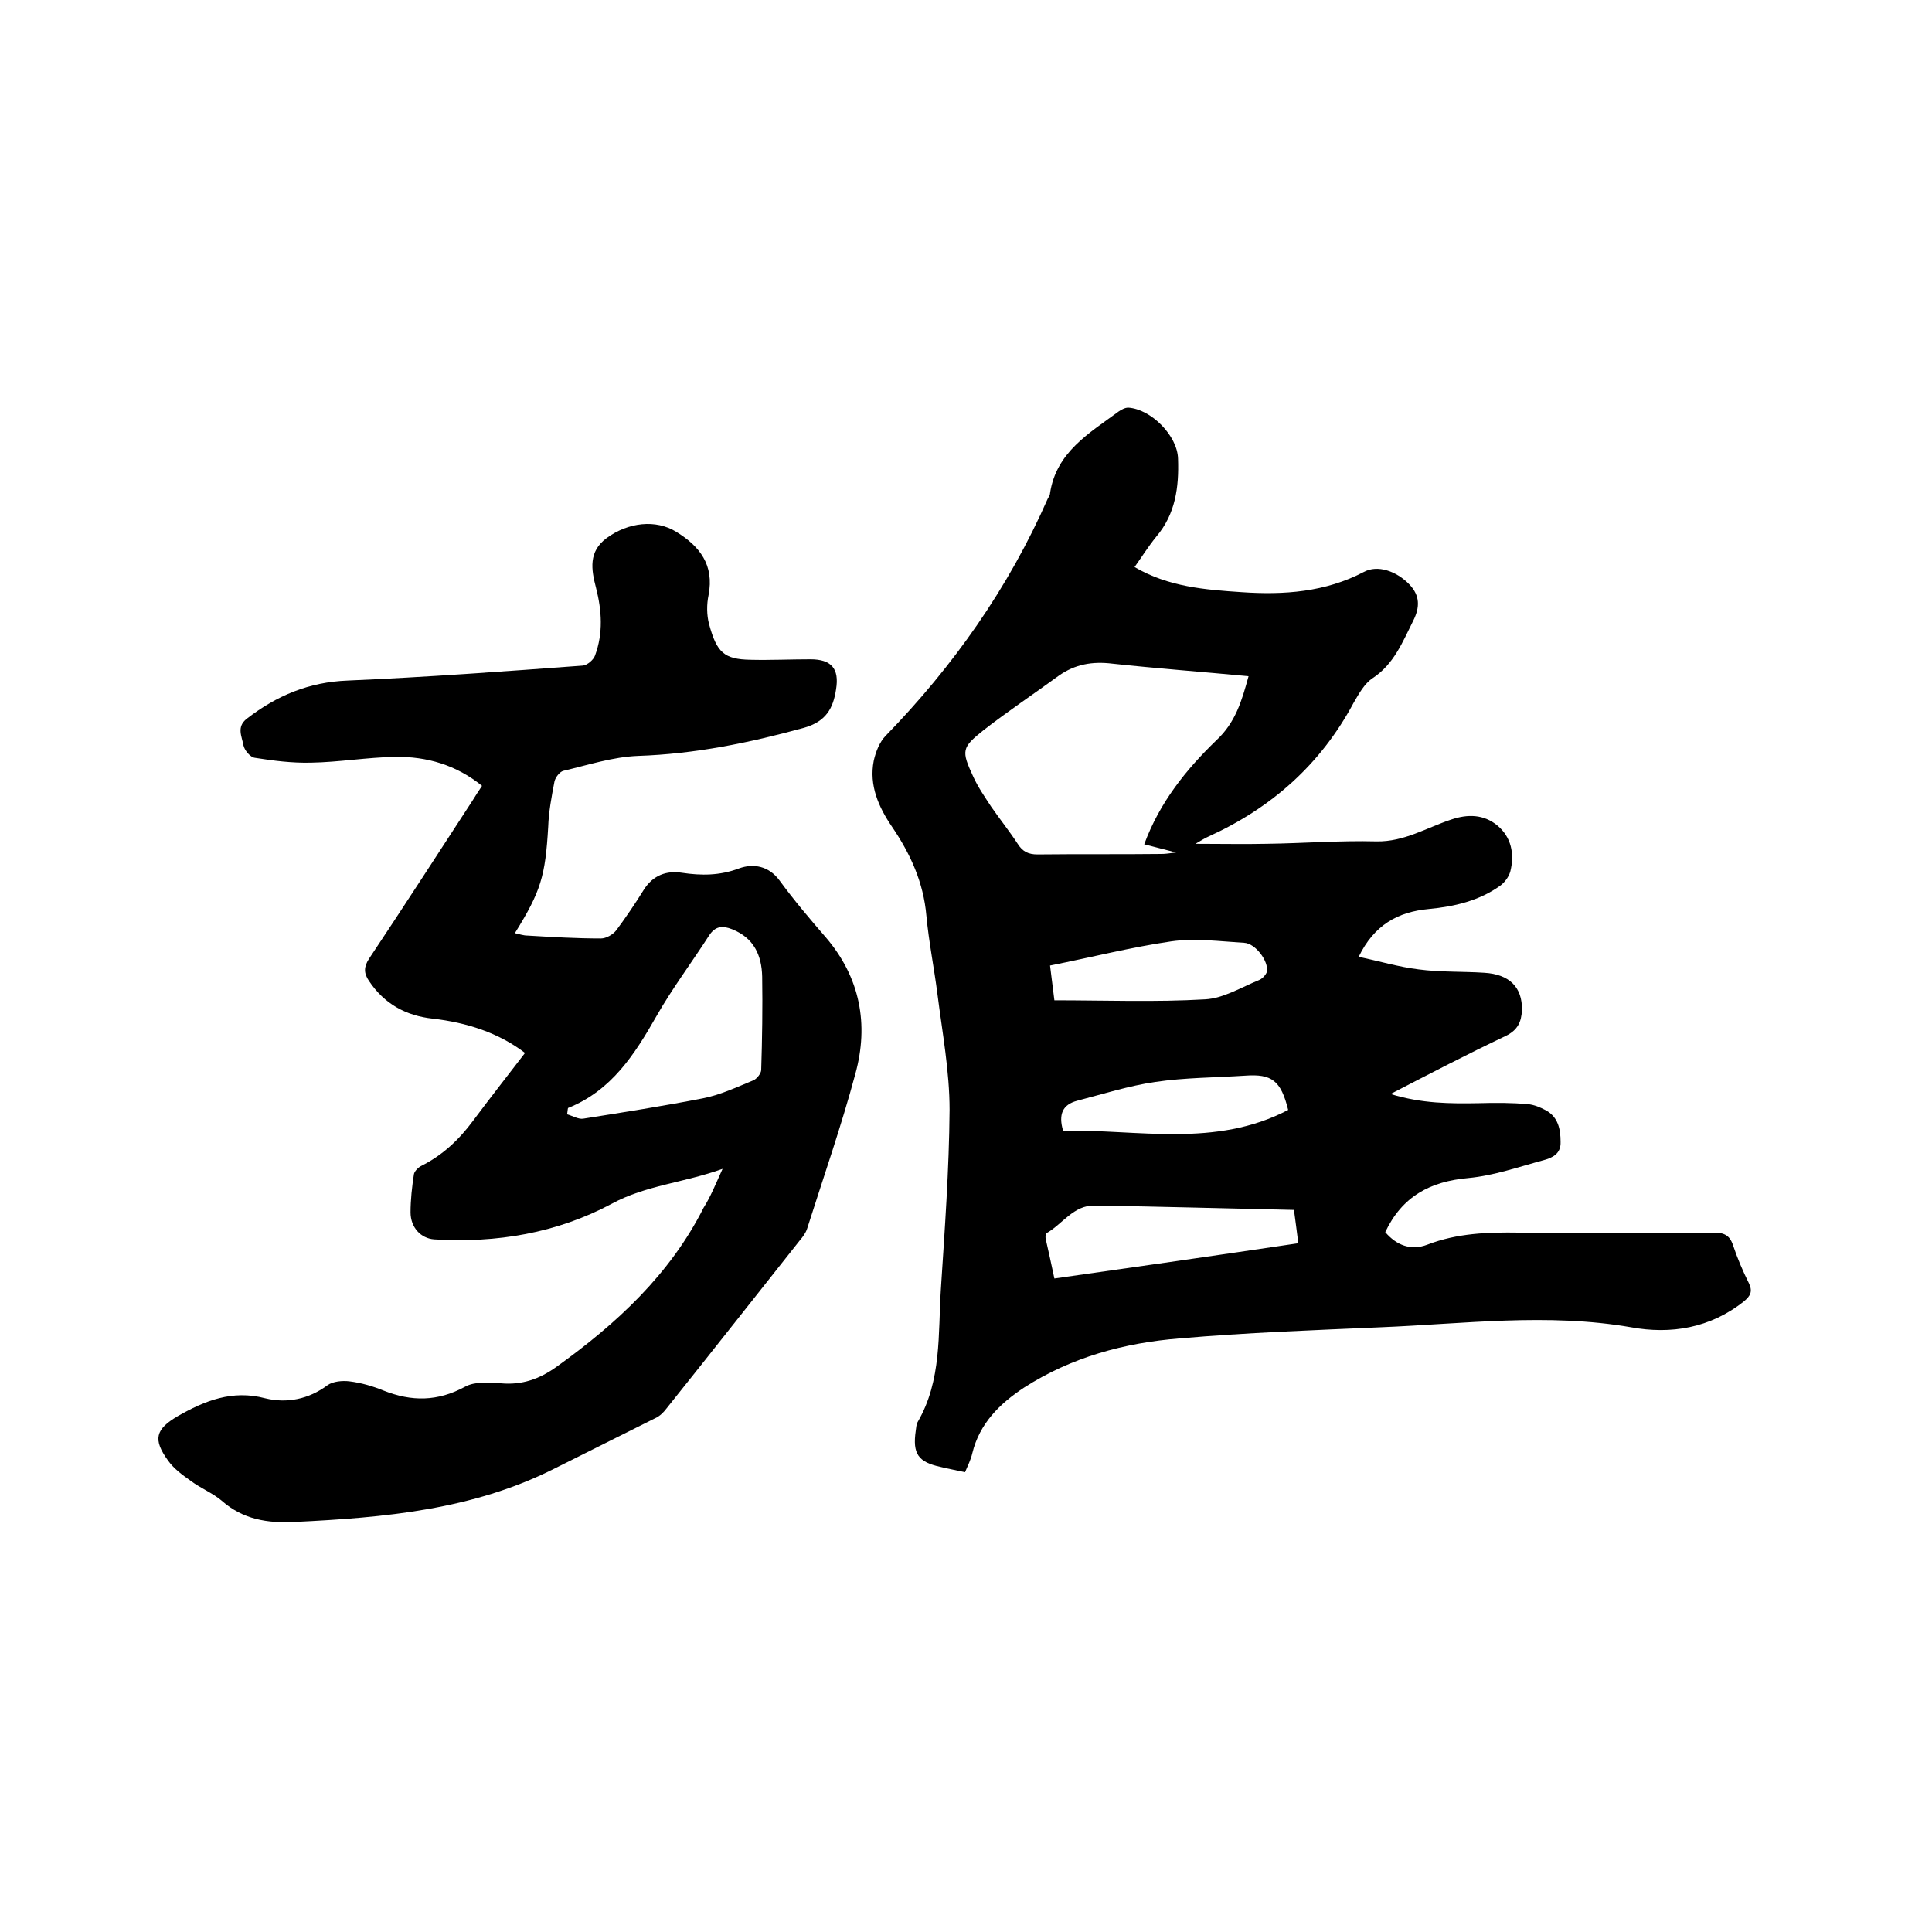
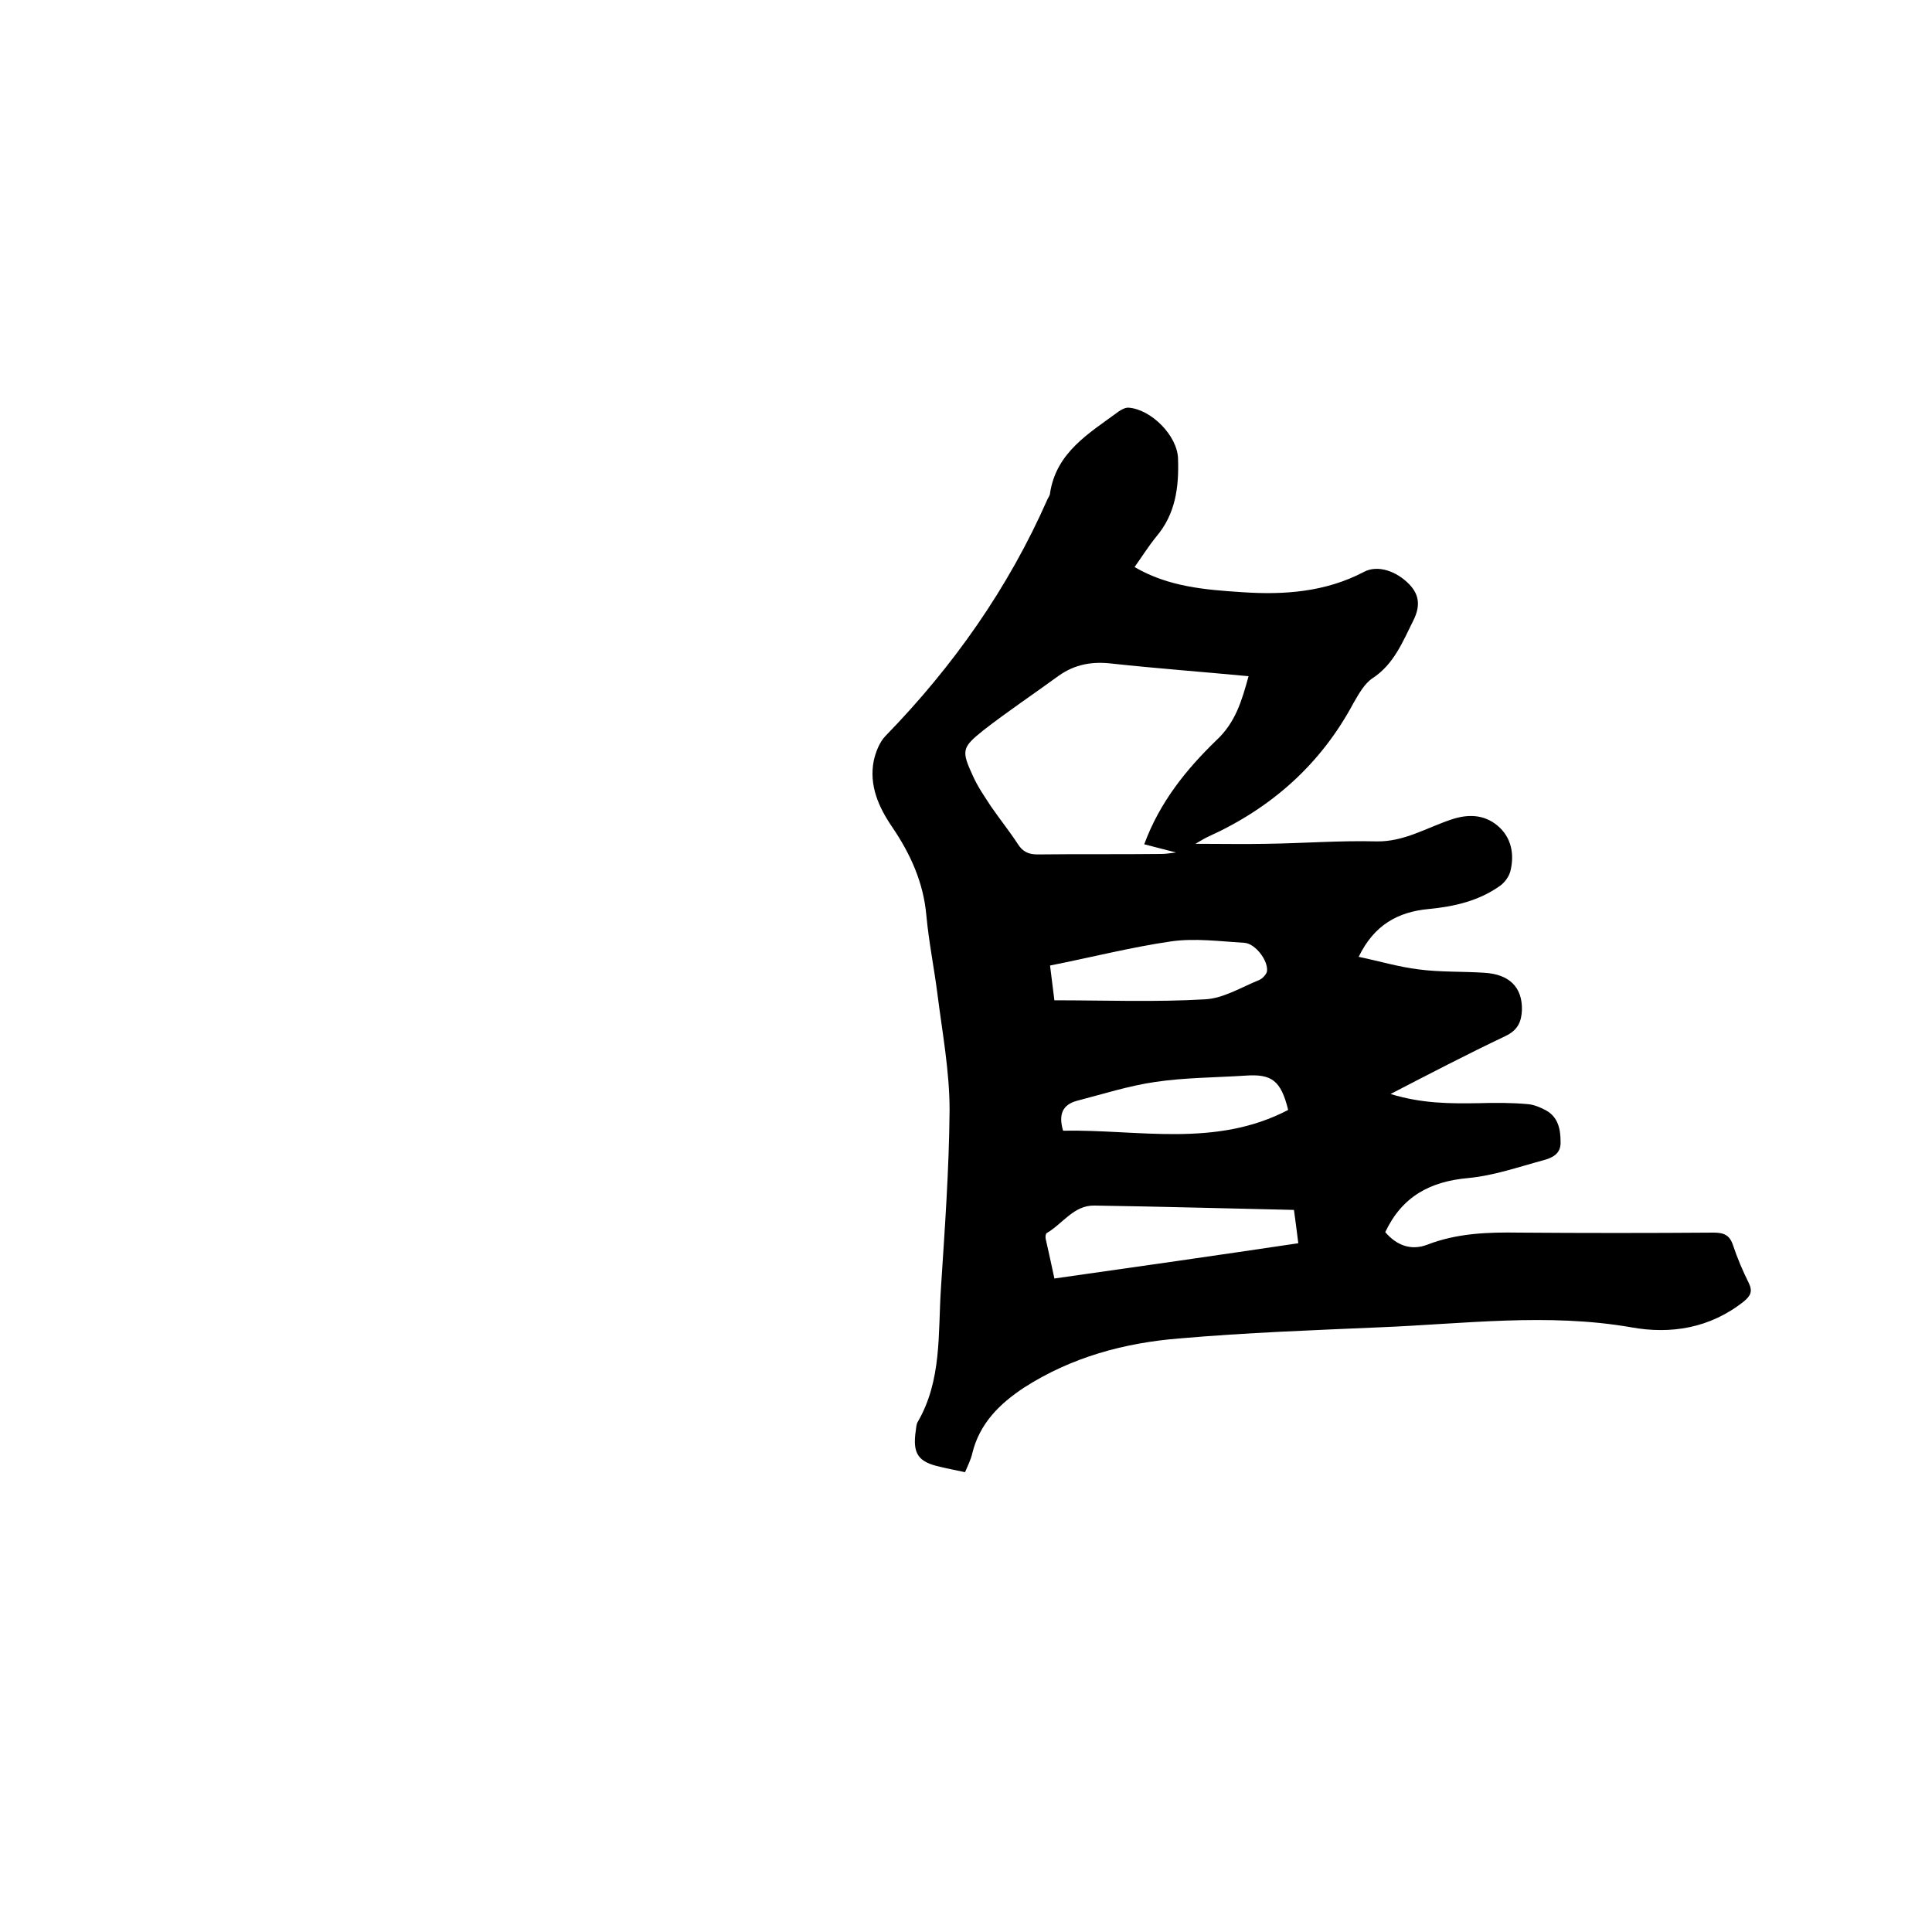
<svg xmlns="http://www.w3.org/2000/svg" enable-background="new 0 0 400 400" viewBox="0 0 400 400">
-   <path d="m234.9 117.4c7 4.1 14.6 4.7 22.2 5.2 8.7.6 17.3 0 25.3-4.2 2.8-1.5 6.7-.2 9.4 2.6 2.2 2.3 2.2 4.7.8 7.5-2.2 4.4-4 9-8.4 11.9-1.7 1.1-2.9 3.3-4 5.2-6.8 12.7-17 21.7-30 27.6-.7.3-1.3.7-2.7 1.5 5.5 0 10.1.1 14.7 0 7.6-.1 15.2-.7 22.8-.5 5.7.1 10.3-2.8 15.4-4.5 3.5-1.2 6.8-1.1 9.6 1.2 2.9 2.4 3.6 5.9 2.7 9.5-.3 1.1-1.1 2.2-2 2.9-4.4 3.2-9.6 4.4-14.9 4.9-6.4.6-11.3 3.3-14.5 9.9 4.3.9 8.3 2.1 12.4 2.6 4.5.6 9.1.4 13.6.7 5.2.3 7.9 3 7.8 7.7-.1 2.5-.9 4.2-3.4 5.4-7.8 3.7-15.5 7.7-23.8 12 6.5 2 12.4 2 18.3 1.9 3.4-.1 6.8-.1 10.1.2 1.3.1 2.7.7 3.8 1.3 2.5 1.4 3 3.9 3 6.5.1 2.5-1.7 3.3-3.5 3.8-5.2 1.4-10.3 3.2-15.6 3.7-7.9.7-13.7 3.8-17.2 11.2 2.3 2.7 5.3 3.9 8.7 2.6 6.2-2.4 12.6-2.6 19-2.5 13.4.1 26.9.1 40.3 0 2.1 0 3.3.5 4 2.6.9 2.7 2 5.3 3.3 7.9.8 1.7.3 2.6-1 3.7-7 5.6-15.2 6.9-23.4 5.4-17.3-3-34.6-.7-51.9 0-13.8.6-27.7 1.1-41.5 2.3-11.5.9-22.5 3.9-32.3 10.2-5 3.3-9.2 7.4-10.7 13.6-.3 1.3-.9 2.5-1.5 3.9-1.8-.4-3.5-.7-5.1-1.1-4.6-1-5.8-2.7-5.1-7.5.1-.6.1-1.3.4-1.8 5-8.6 4.2-18.2 4.8-27.5.8-12.4 1.7-24.7 1.8-37.1 0-8-1.5-16-2.5-23.9-.7-5.5-1.8-10.9-2.3-16.3-.6-6.9-3.3-12.8-7.1-18.4-2.8-4.1-4.8-8.6-3.8-13.7.4-1.8 1.2-3.9 2.5-5.2 14-14.4 25.4-30.6 33.5-49 .2-.4.5-.8.5-1.2 1.3-8.5 8.1-12.4 14.2-16.9.6-.4 1.3-.8 2-.8 4.7.3 10.2 5.8 10.3 10.6.2 5.8-.5 11.4-4.5 16.1-1.7 2.1-3 4.2-4.5 6.3zm23.6 22.6c-9.5-.9-18.9-1.6-28.2-2.6-4.1-.5-7.7.1-11.1 2.5-5.2 3.8-10.6 7.4-15.6 11.3-4.5 3.6-4.6 4.2-2.1 9.6 1 2.2 2.4 4.2 3.7 6.2 1.8 2.6 3.8 5.1 5.5 7.7 1 1.6 2.2 2.2 4.1 2.2 8.6-.1 17.1 0 25.7-.1.7 0 1.4-.1 3-.3-2.8-.7-4.6-1.2-6.6-1.7 3.2-8.7 8.7-15.5 14.9-21.5 4-3.7 5.3-8.2 6.7-13.3zm9.4 110.5c-14-.3-27.6-.7-41.3-.9-4.3-.1-6.6 3.8-9.9 5.7-.2.1-.3.8-.2 1.2.6 2.7 1.2 5.3 1.8 8.2 17-2.4 33.7-4.8 50.5-7.3-.3-2.5-.6-4.6-.9-6.9zm-49.6-43.4c10.5 0 20.9.4 31.2-.2 3.8-.2 7.5-2.5 11.2-4 .7-.3 1.4-1.1 1.6-1.7.4-2.2-2.4-5.9-4.7-6-5-.3-10.2-1-15.1-.3-8.3 1.2-16.5 3.3-25.1 5 .3 2.4.6 4.7.9 7.2zm48.4 22.7c-1.5-6.1-3.4-7.5-8.9-7.1-6.2.4-12.5.4-18.6 1.3-5.5.8-10.8 2.5-16.2 3.9-3 .8-3.9 2.8-2.9 6.2 15.5-.3 31.5 3.6 46.6-4.3z" />
-   <path d="m149.6 242c-8.1 2.9-15.9 3.4-22.9 7.2-11.4 6.1-23.9 8.2-36.8 7.4-2.8-.2-4.9-2.5-4.9-5.6 0-2.6.3-5.3.7-7.9.1-.6.9-1.4 1.5-1.7 4.4-2.2 7.8-5.4 10.7-9.3 3.5-4.7 7.2-9.4 10.8-14.1-5.5-4.2-12.1-6.3-19.1-7.1-5.5-.6-10-3-13.2-7.8-1.1-1.6-1.1-2.9 0-4.6 7.2-10.8 14.3-21.8 21.4-32.7.6-1 1.2-1.9 2-3.1-5.3-4.3-11.4-6.1-18-6-5.8.1-11.6 1.1-17.4 1.2-3.9.1-7.8-.4-11.6-1-1-.1-2.2-1.6-2.4-2.6-.3-1.8-1.5-3.8.7-5.5 6.2-4.8 12.9-7.6 20.9-7.9 16.3-.7 32.5-1.9 48.7-3.1.9-.1 2.2-1.2 2.5-2.1 1.7-4.6 1.4-9.3.2-14-1-3.8-1.6-7.5 2.2-10.3 4.5-3.3 10.2-3.9 14.4-1.3 4.9 3 7.9 6.9 6.7 13.1-.4 1.9-.4 4.1.1 6 1.6 5.9 3.1 7.3 8.6 7.4 4.1.1 8.2-.1 12.4-.1 4.3 0 6 1.9 5.3 6.2-.6 4-2.1 6.7-6.7 8-11.3 3.1-22.5 5.4-34.3 5.8-5.2.2-10.4 1.9-15.5 3.1-.7.2-1.6 1.3-1.8 2.2-.6 3.1-1.2 6.3-1.3 9.4-.6 10.2-1.5 13.3-6.9 22 .9.2 1.8.5 2.6.5 5.1.3 10.1.6 15.2.6 1.1 0 2.5-.8 3.2-1.7 2-2.7 3.9-5.5 5.7-8.4 1.9-3 4.7-4 7.9-3.5 4 .6 7.8.6 11.8-.9 3-1.1 6.2-.5 8.4 2.5 3 4.1 6.3 8 9.6 11.8 7.1 8.3 8.9 18 6.1 28.2-2.9 10.8-6.6 21.4-10 32.1-.3.9-.9 1.7-1.5 2.4-9.2 11.6-18.4 23.3-27.6 34.8-.6.8-1.4 1.6-2.3 2-7 3.5-14 7-21 10.5-16.9 8.5-35.1 10.1-53.6 11-5.7.3-10.8-.5-15.2-4.4-1.9-1.6-4.4-2.6-6.4-4.1-1.7-1.2-3.5-2.5-4.7-4.2-3.2-4.4-2.6-6.5 2-9.2 5.6-3.2 11.3-5.5 18.1-3.7 4.5 1.1 9 .2 12.9-2.7 1.1-.8 3.1-1 4.6-.8 2.4.3 4.8 1 7 1.9 5.8 2.3 11.2 2.3 16.9-.8 2-1.1 5-.9 7.4-.7 4.4.4 8-.9 11.5-3.4 12.4-8.9 23.5-19.1 30.5-33 1.4-2.2 2.4-4.7 3.9-8zm-32-12.6c-.1.4-.1.9-.2 1.3 1.1.3 2.4 1.1 3.4.9 8.2-1.3 16.5-2.6 24.7-4.2 3.6-.7 7-2.3 10.4-3.7.8-.3 1.7-1.5 1.7-2.2.2-6.4.3-12.9.2-19.3-.1-4.4-1.7-8-6.2-9.8-2-.8-3.5-.7-4.8 1.3-3.6 5.6-7.6 10.9-10.9 16.7-4.5 7.9-9.3 15.4-18.3 19z" />
+   <path d="m234.9 117.4c7 4.1 14.6 4.7 22.2 5.2 8.7.6 17.3 0 25.3-4.2 2.8-1.5 6.7-.2 9.4 2.6 2.2 2.3 2.2 4.7.8 7.5-2.2 4.4-4 9-8.4 11.9-1.7 1.1-2.9 3.3-4 5.2-6.8 12.7-17 21.7-30 27.6-.7.3-1.3.7-2.7 1.5 5.5 0 10.1.1 14.7 0 7.6-.1 15.2-.7 22.8-.5 5.7.1 10.3-2.8 15.4-4.5 3.5-1.2 6.8-1.1 9.6 1.2 2.9 2.4 3.6 5.9 2.7 9.5-.3 1.1-1.1 2.2-2 2.9-4.4 3.2-9.6 4.4-14.9 4.9-6.4.6-11.3 3.3-14.5 9.9 4.3.9 8.3 2.1 12.4 2.6 4.5.6 9.1.4 13.6.7 5.2.3 7.9 3 7.8 7.7-.1 2.5-.9 4.2-3.4 5.4-7.8 3.7-15.5 7.7-23.8 12 6.5 2 12.4 2 18.3 1.9 3.4-.1 6.8-.1 10.1.2 1.3.1 2.7.7 3.8 1.3 2.5 1.4 3 3.9 3 6.5.1 2.5-1.7 3.3-3.5 3.8-5.2 1.4-10.3 3.2-15.6 3.7-7.9.7-13.7 3.8-17.2 11.2 2.3 2.7 5.3 3.9 8.7 2.6 6.2-2.4 12.6-2.6 19-2.5 13.4.1 26.9.1 40.3 0 2.1 0 3.3.5 4 2.6.9 2.7 2 5.3 3.3 7.9.8 1.7.3 2.6-1 3.7-7 5.6-15.2 6.9-23.4 5.4-17.3-3-34.6-.7-51.9 0-13.8.6-27.7 1.1-41.5 2.3-11.5.9-22.5 3.9-32.3 10.2-5 3.3-9.2 7.4-10.7 13.6-.3 1.3-.9 2.5-1.5 3.9-1.8-.4-3.5-.7-5.1-1.1-4.6-1-5.8-2.7-5.1-7.5.1-.6.1-1.3.4-1.8 5-8.6 4.2-18.2 4.8-27.5.8-12.4 1.7-24.7 1.8-37.1 0-8-1.5-16-2.5-23.9-.7-5.5-1.8-10.9-2.3-16.3-.6-6.9-3.3-12.8-7.1-18.4-2.8-4.1-4.8-8.6-3.8-13.7.4-1.8 1.2-3.9 2.5-5.2 14-14.4 25.4-30.6 33.5-49 .2-.4.5-.8.5-1.2 1.3-8.5 8.1-12.4 14.2-16.9.6-.4 1.3-.8 2-.8 4.7.3 10.2 5.8 10.3 10.6.2 5.8-.5 11.4-4.5 16.1-1.7 2.1-3 4.2-4.5 6.3zm23.6 22.6c-9.5-.9-18.9-1.6-28.2-2.6-4.1-.5-7.7.1-11.1 2.5-5.2 3.8-10.6 7.4-15.6 11.3-4.5 3.6-4.6 4.2-2.1 9.6 1 2.2 2.4 4.2 3.7 6.2 1.8 2.6 3.8 5.1 5.5 7.7 1 1.6 2.2 2.2 4.1 2.2 8.6-.1 17.1 0 25.7-.1.7 0 1.4-.1 3-.3-2.8-.7-4.6-1.2-6.6-1.7 3.2-8.7 8.7-15.5 14.9-21.5 4-3.7 5.3-8.2 6.7-13.3zm9.4 110.5c-14-.3-27.6-.7-41.3-.9-4.3-.1-6.6 3.8-9.9 5.7-.2.1-.3.8-.2 1.2.6 2.7 1.2 5.3 1.8 8.2 17-2.4 33.7-4.8 50.5-7.3-.3-2.5-.6-4.6-.9-6.9zm-49.6-43.4c10.5 0 20.9.4 31.2-.2 3.8-.2 7.5-2.5 11.2-4 .7-.3 1.4-1.1 1.6-1.7.4-2.2-2.4-5.9-4.7-6-5-.3-10.2-1-15.1-.3-8.3 1.2-16.5 3.3-25.1 5 .3 2.4.6 4.7.9 7.2zm48.4 22.7c-1.5-6.1-3.4-7.5-8.9-7.1-6.2.4-12.5.4-18.6 1.3-5.5.8-10.8 2.5-16.2 3.9-3 .8-3.9 2.8-2.9 6.2 15.5-.3 31.5 3.6 46.6-4.3" />
</svg>